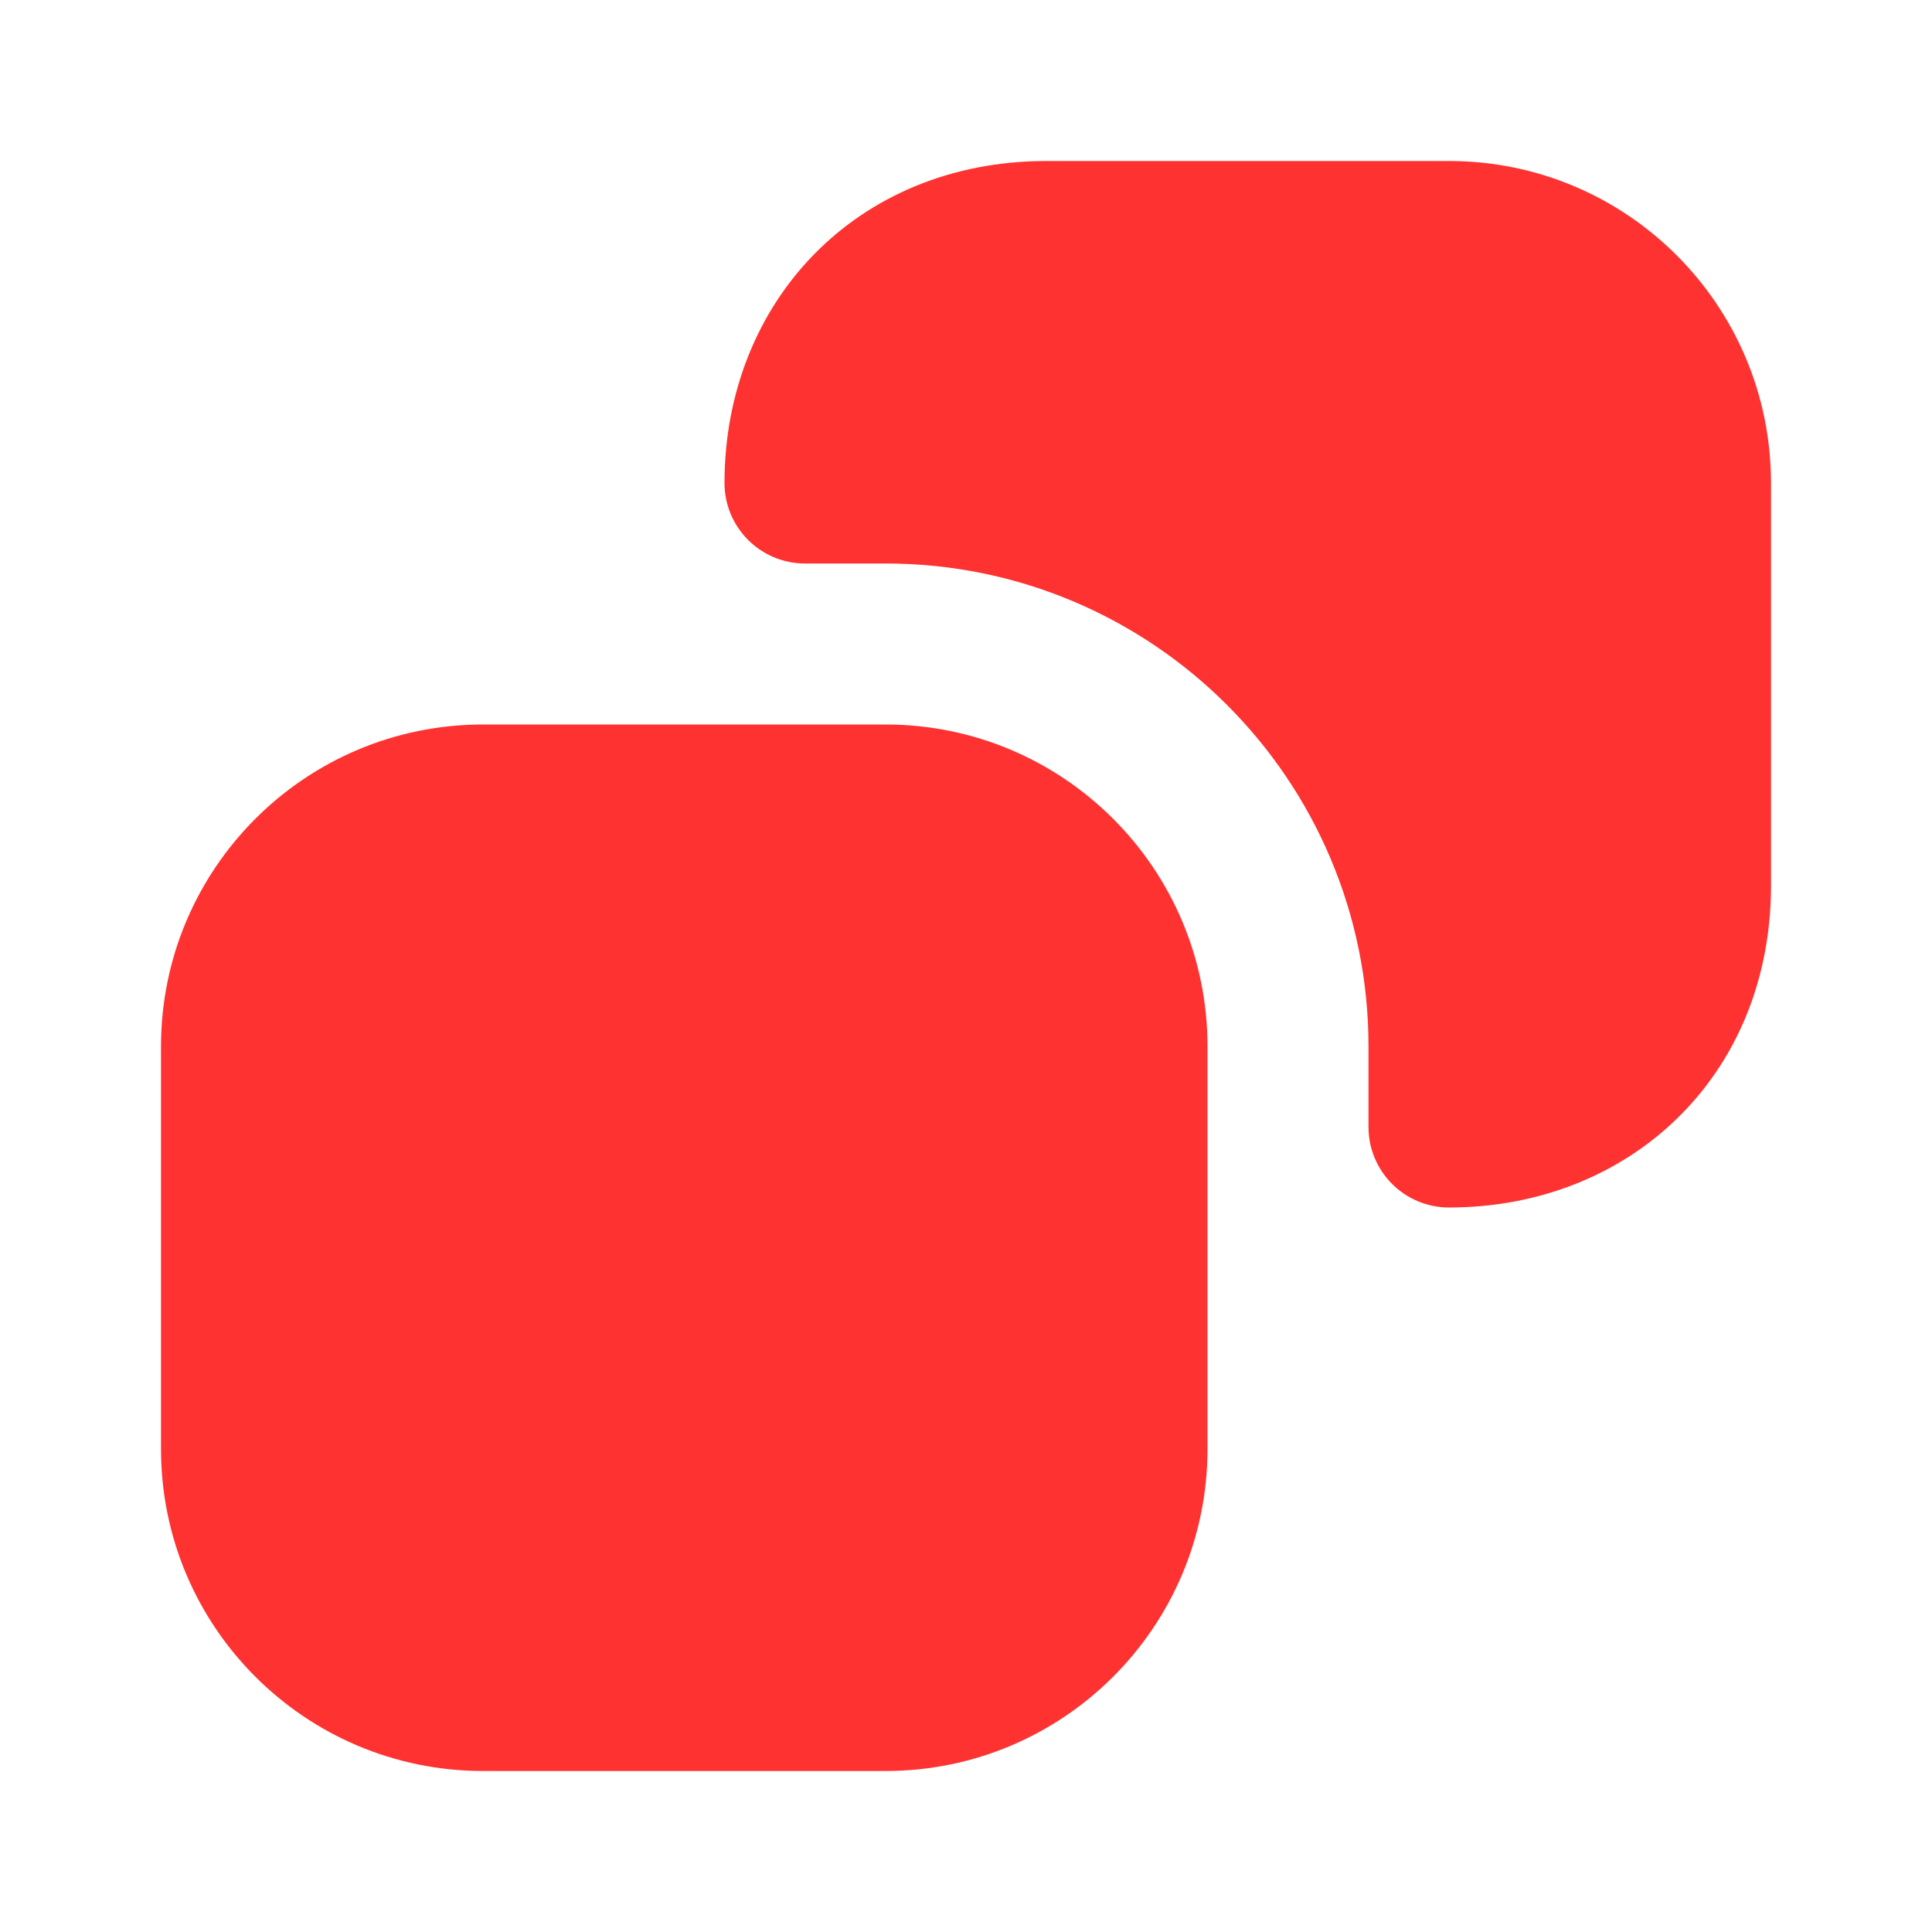
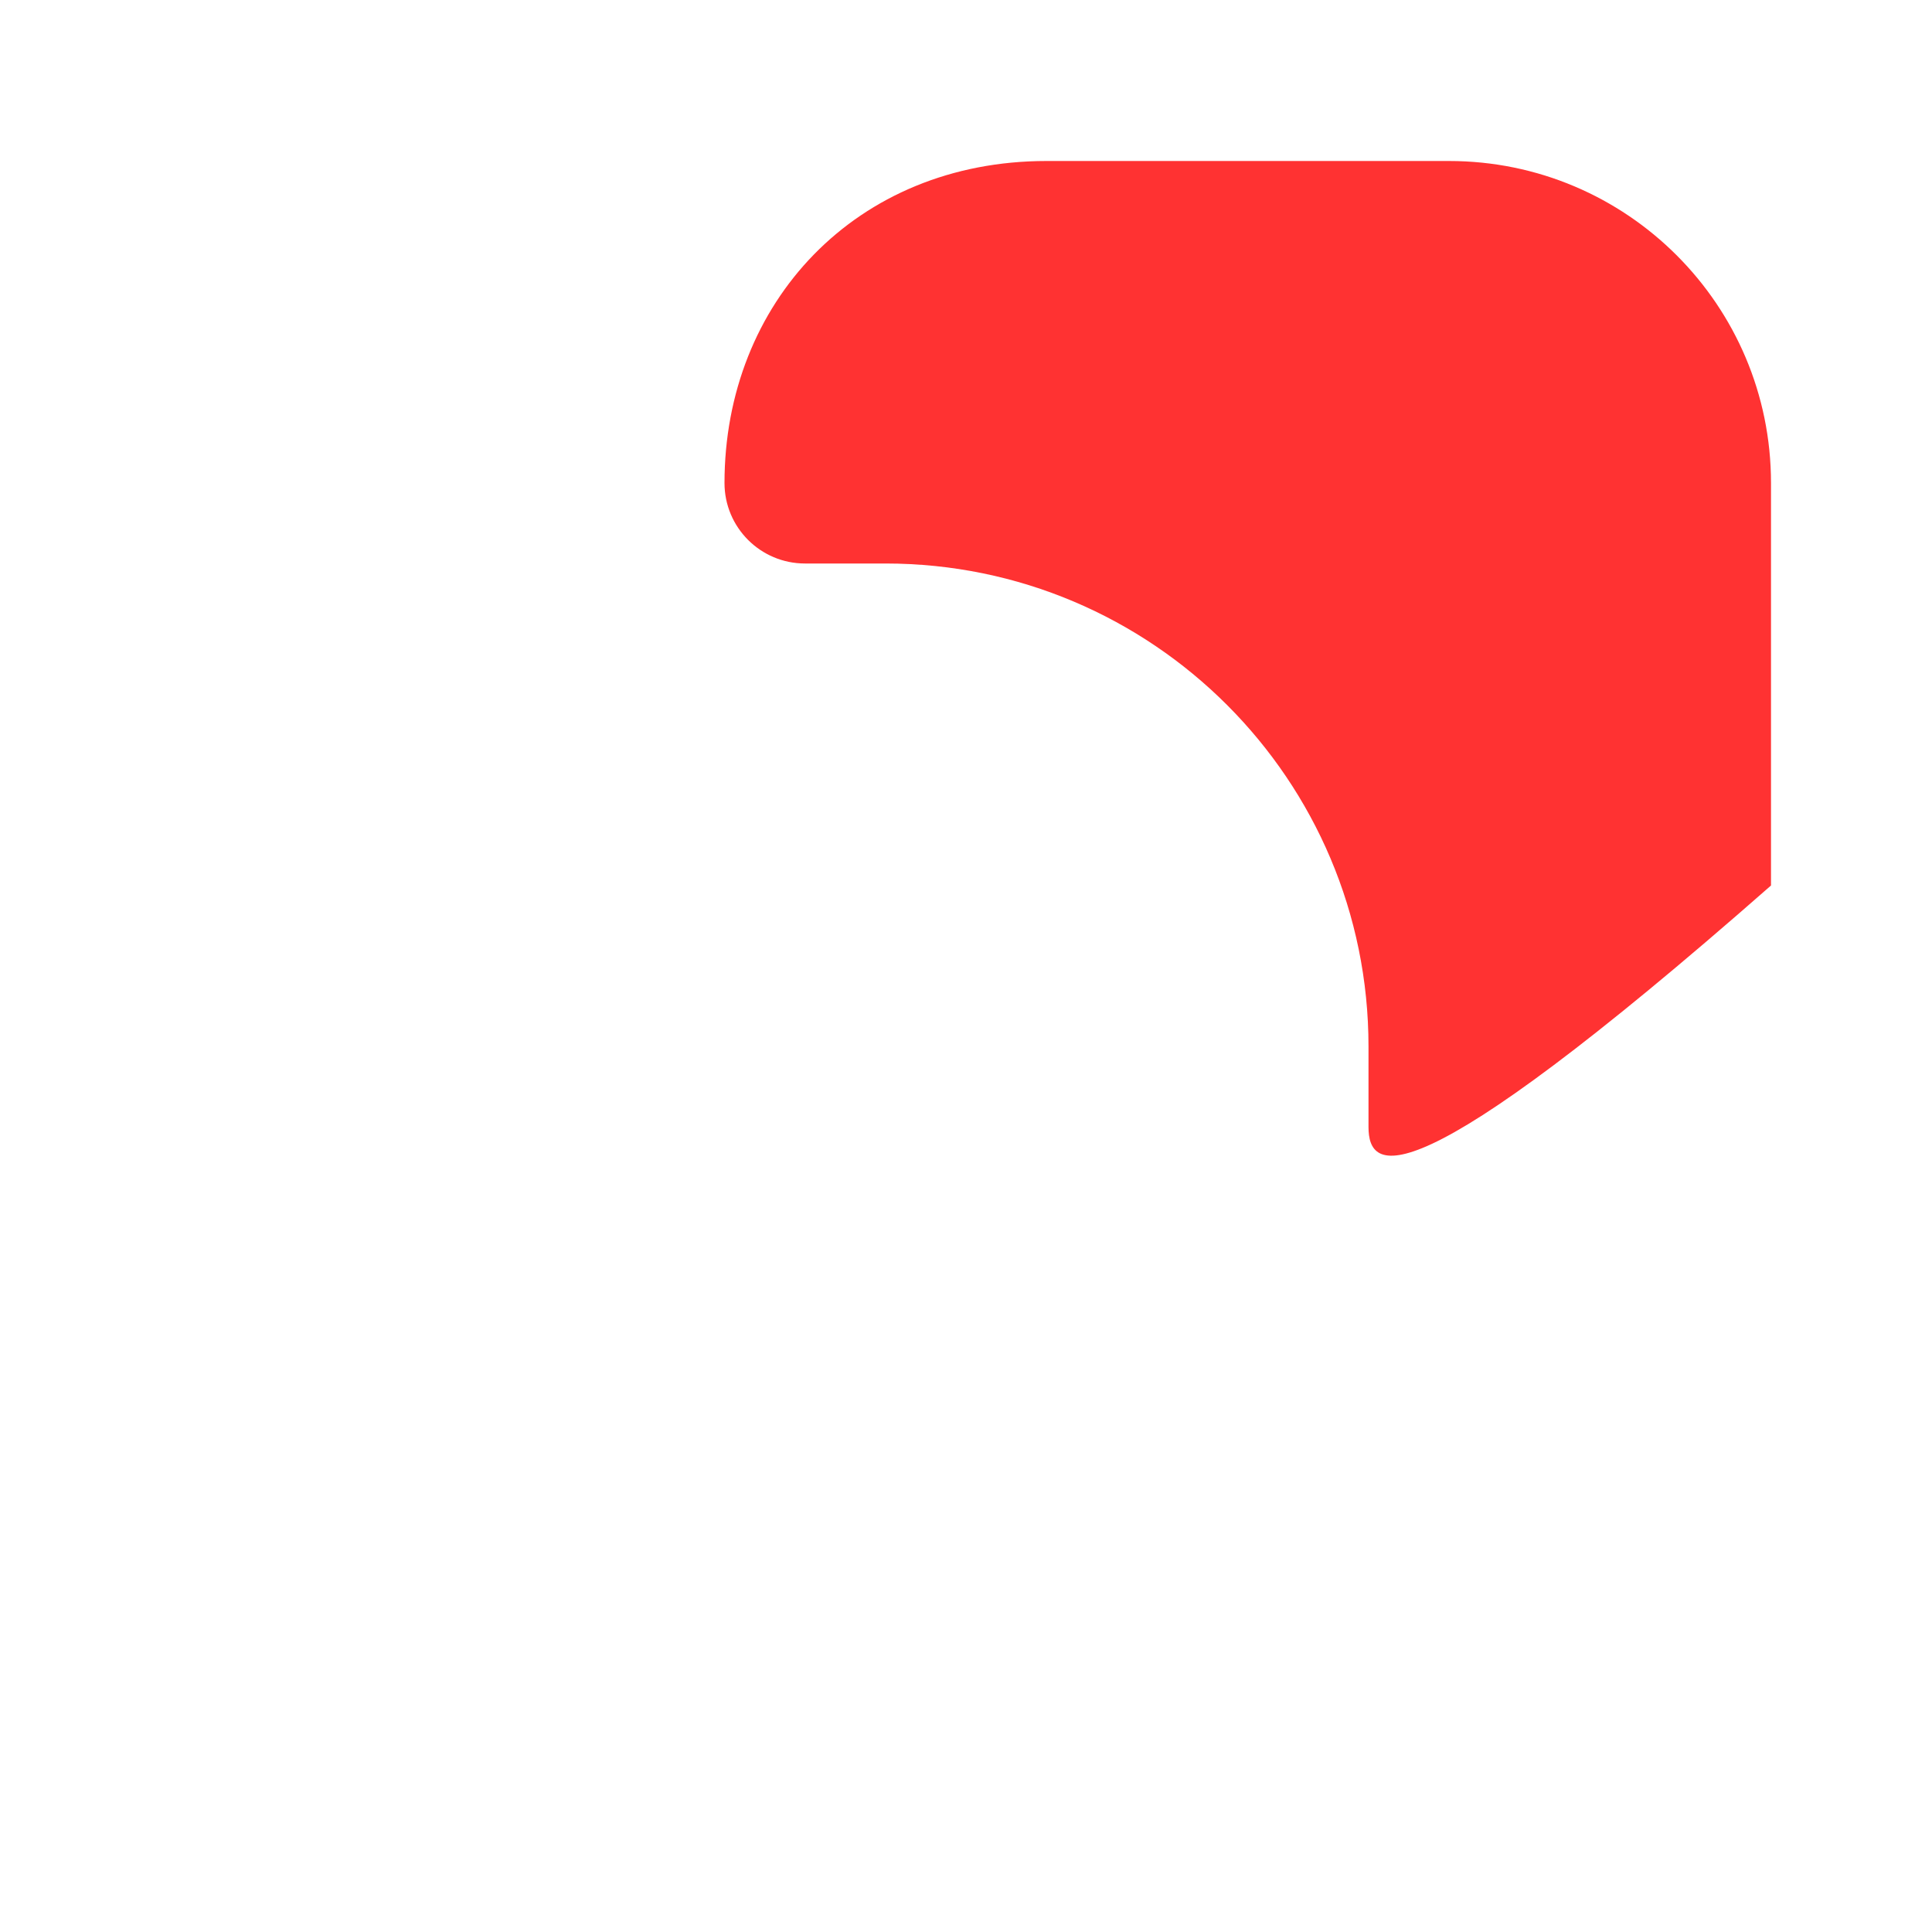
<svg xmlns="http://www.w3.org/2000/svg" width="84" height="84" viewBox="0 0 84 84" fill="none">
-   <path fill-rule="evenodd" clip-rule="evenodd" d="M38.5 31.5C46.232 31.5 52.5 37.768 52.5 45.5V63C52.5 70.732 46.232 77 38.5 77H21C13.268 77 7 70.732 7 63V45.5C7 37.768 13.268 31.5 21 31.5H38.5Z" fill="#FF3232" />
-   <path fill-rule="evenodd" clip-rule="evenodd" d="M63 7C70.732 7 77 13.268 77 21V38.5C77 46.791 70.835 52.5 63 52.5C61.067 52.5 59.5 50.933 59.5 49V45.5C59.5 33.902 50.098 24.5 38.5 24.5H35C33.067 24.5 31.5 22.933 31.5 21C31.5 13.165 37.209 7 45.5 7H63Z" fill="#FF3232" />
+   <path fill-rule="evenodd" clip-rule="evenodd" d="M63 7C70.732 7 77 13.268 77 21V38.5C61.067 52.5 59.5 50.933 59.5 49V45.5C59.5 33.902 50.098 24.5 38.5 24.5H35C33.067 24.5 31.5 22.933 31.5 21C31.5 13.165 37.209 7 45.5 7H63Z" fill="#FF3232" />
</svg>